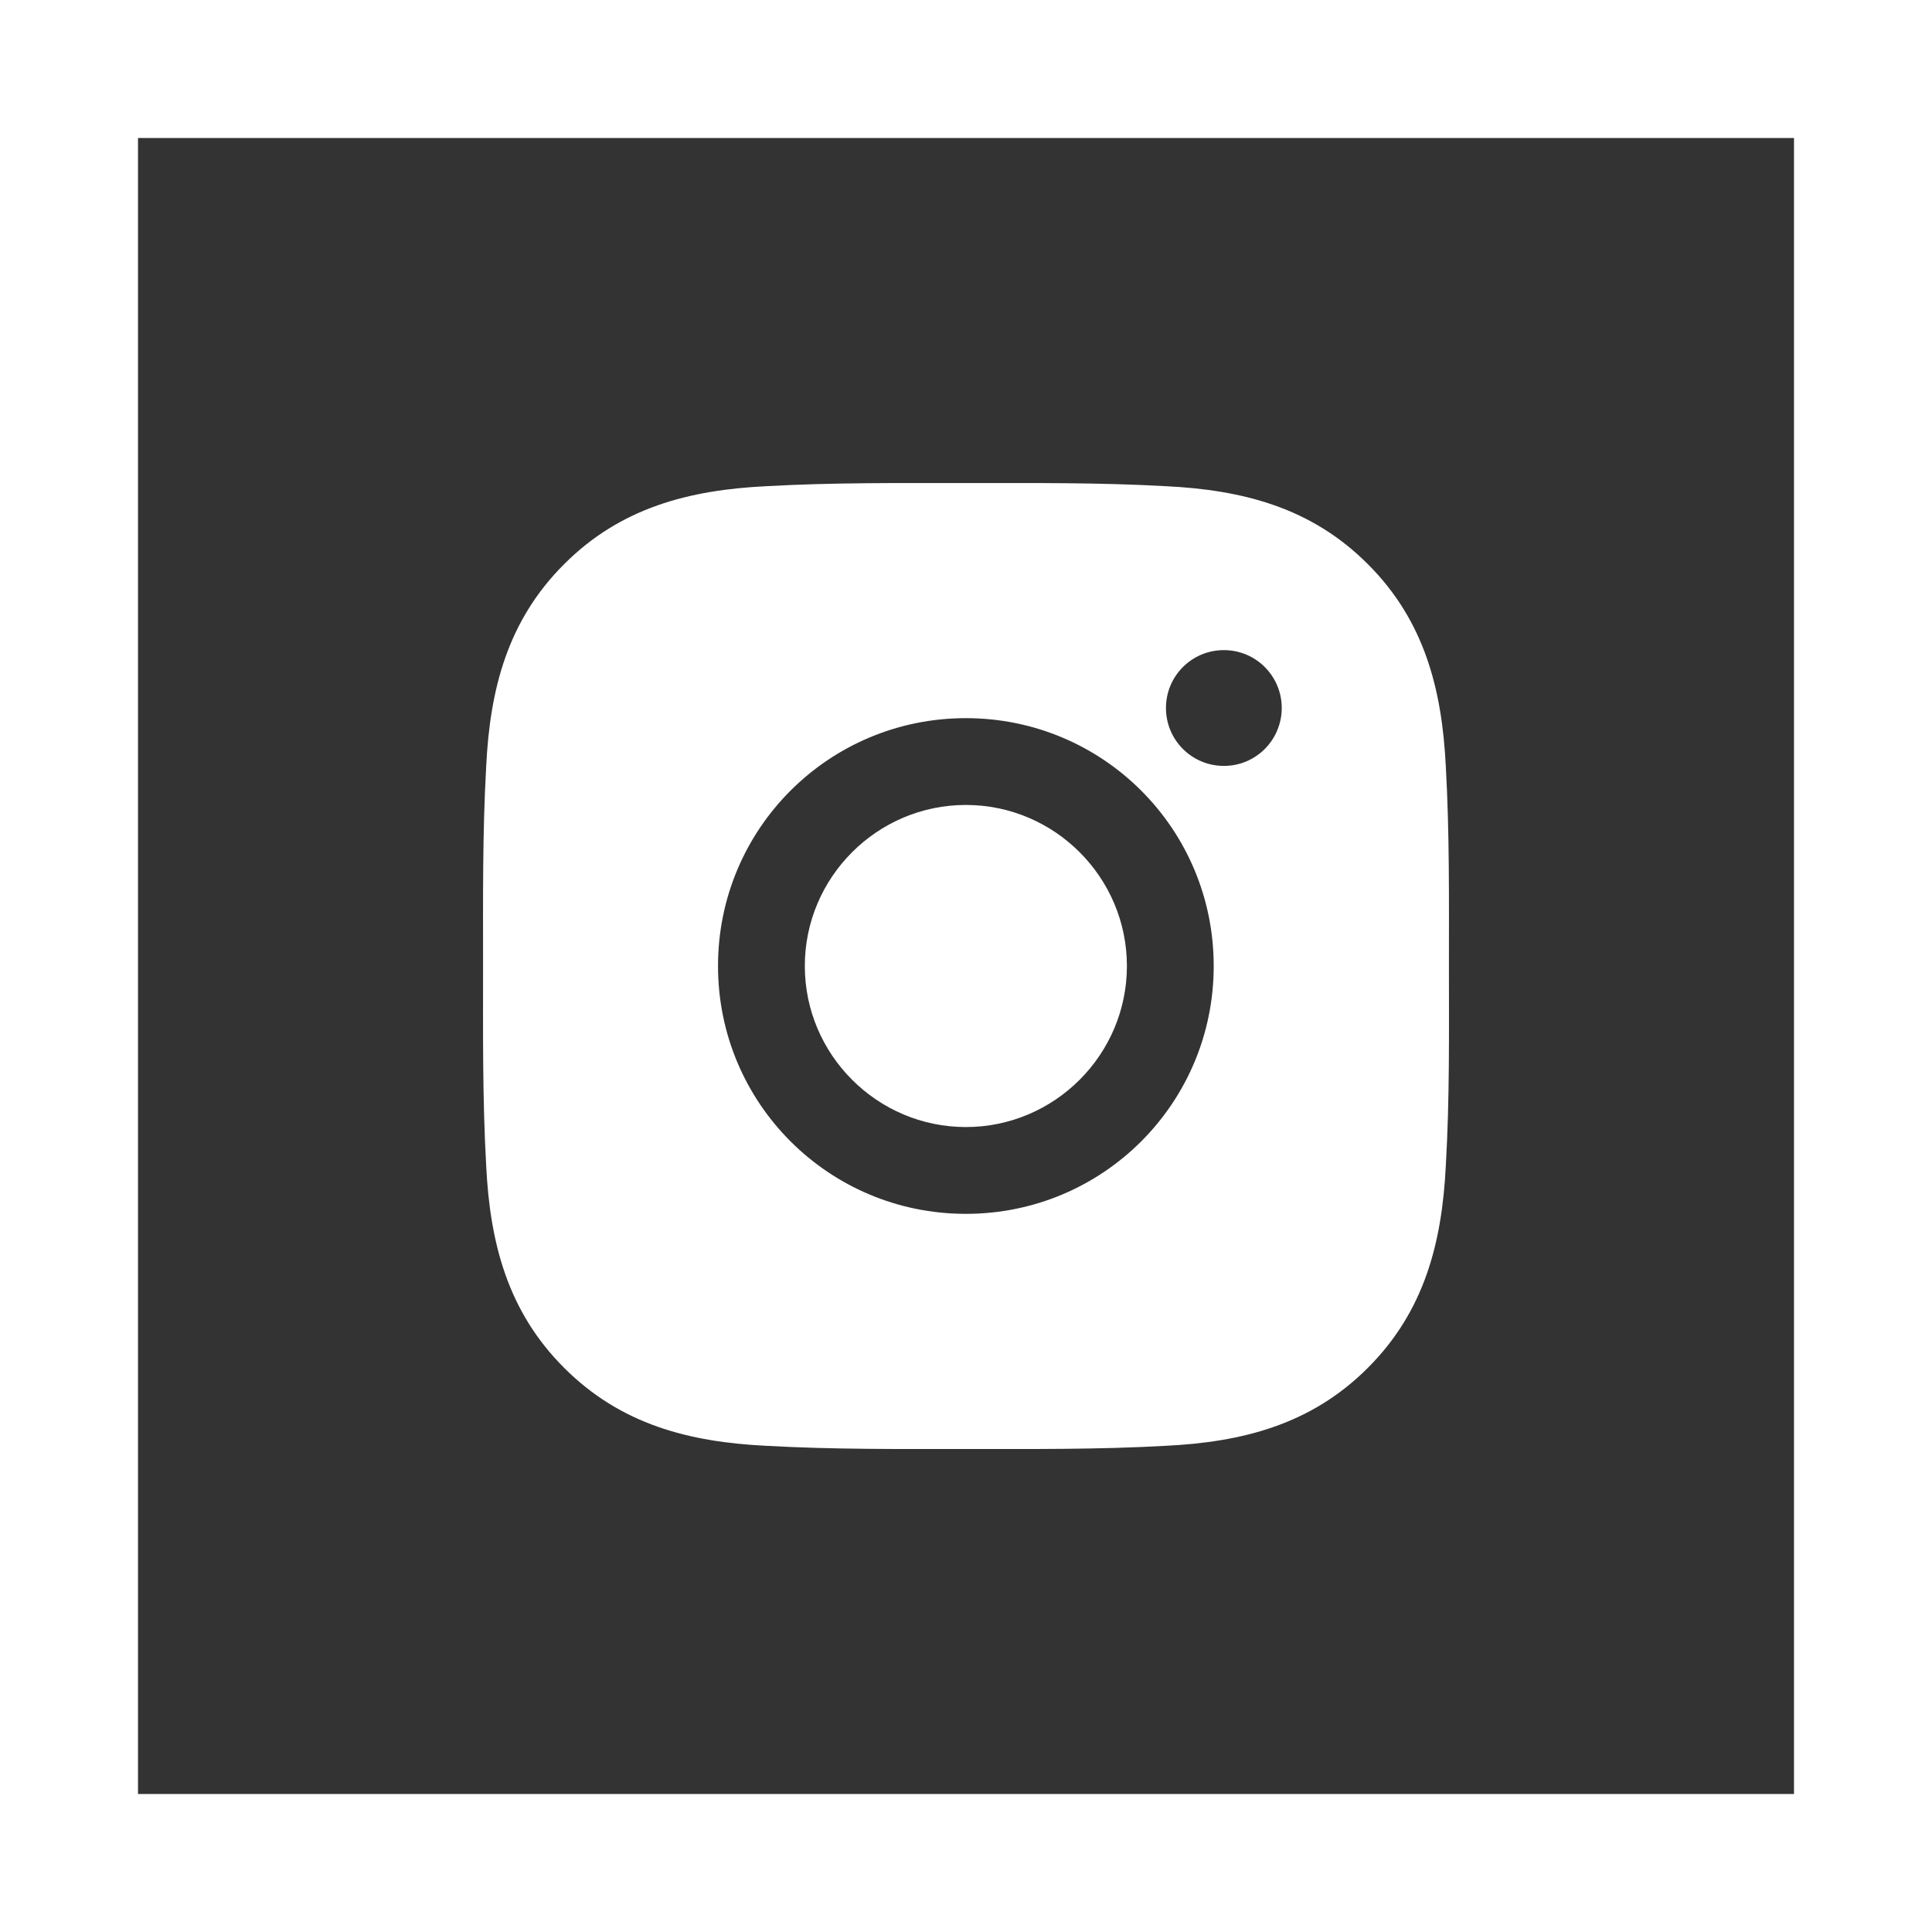
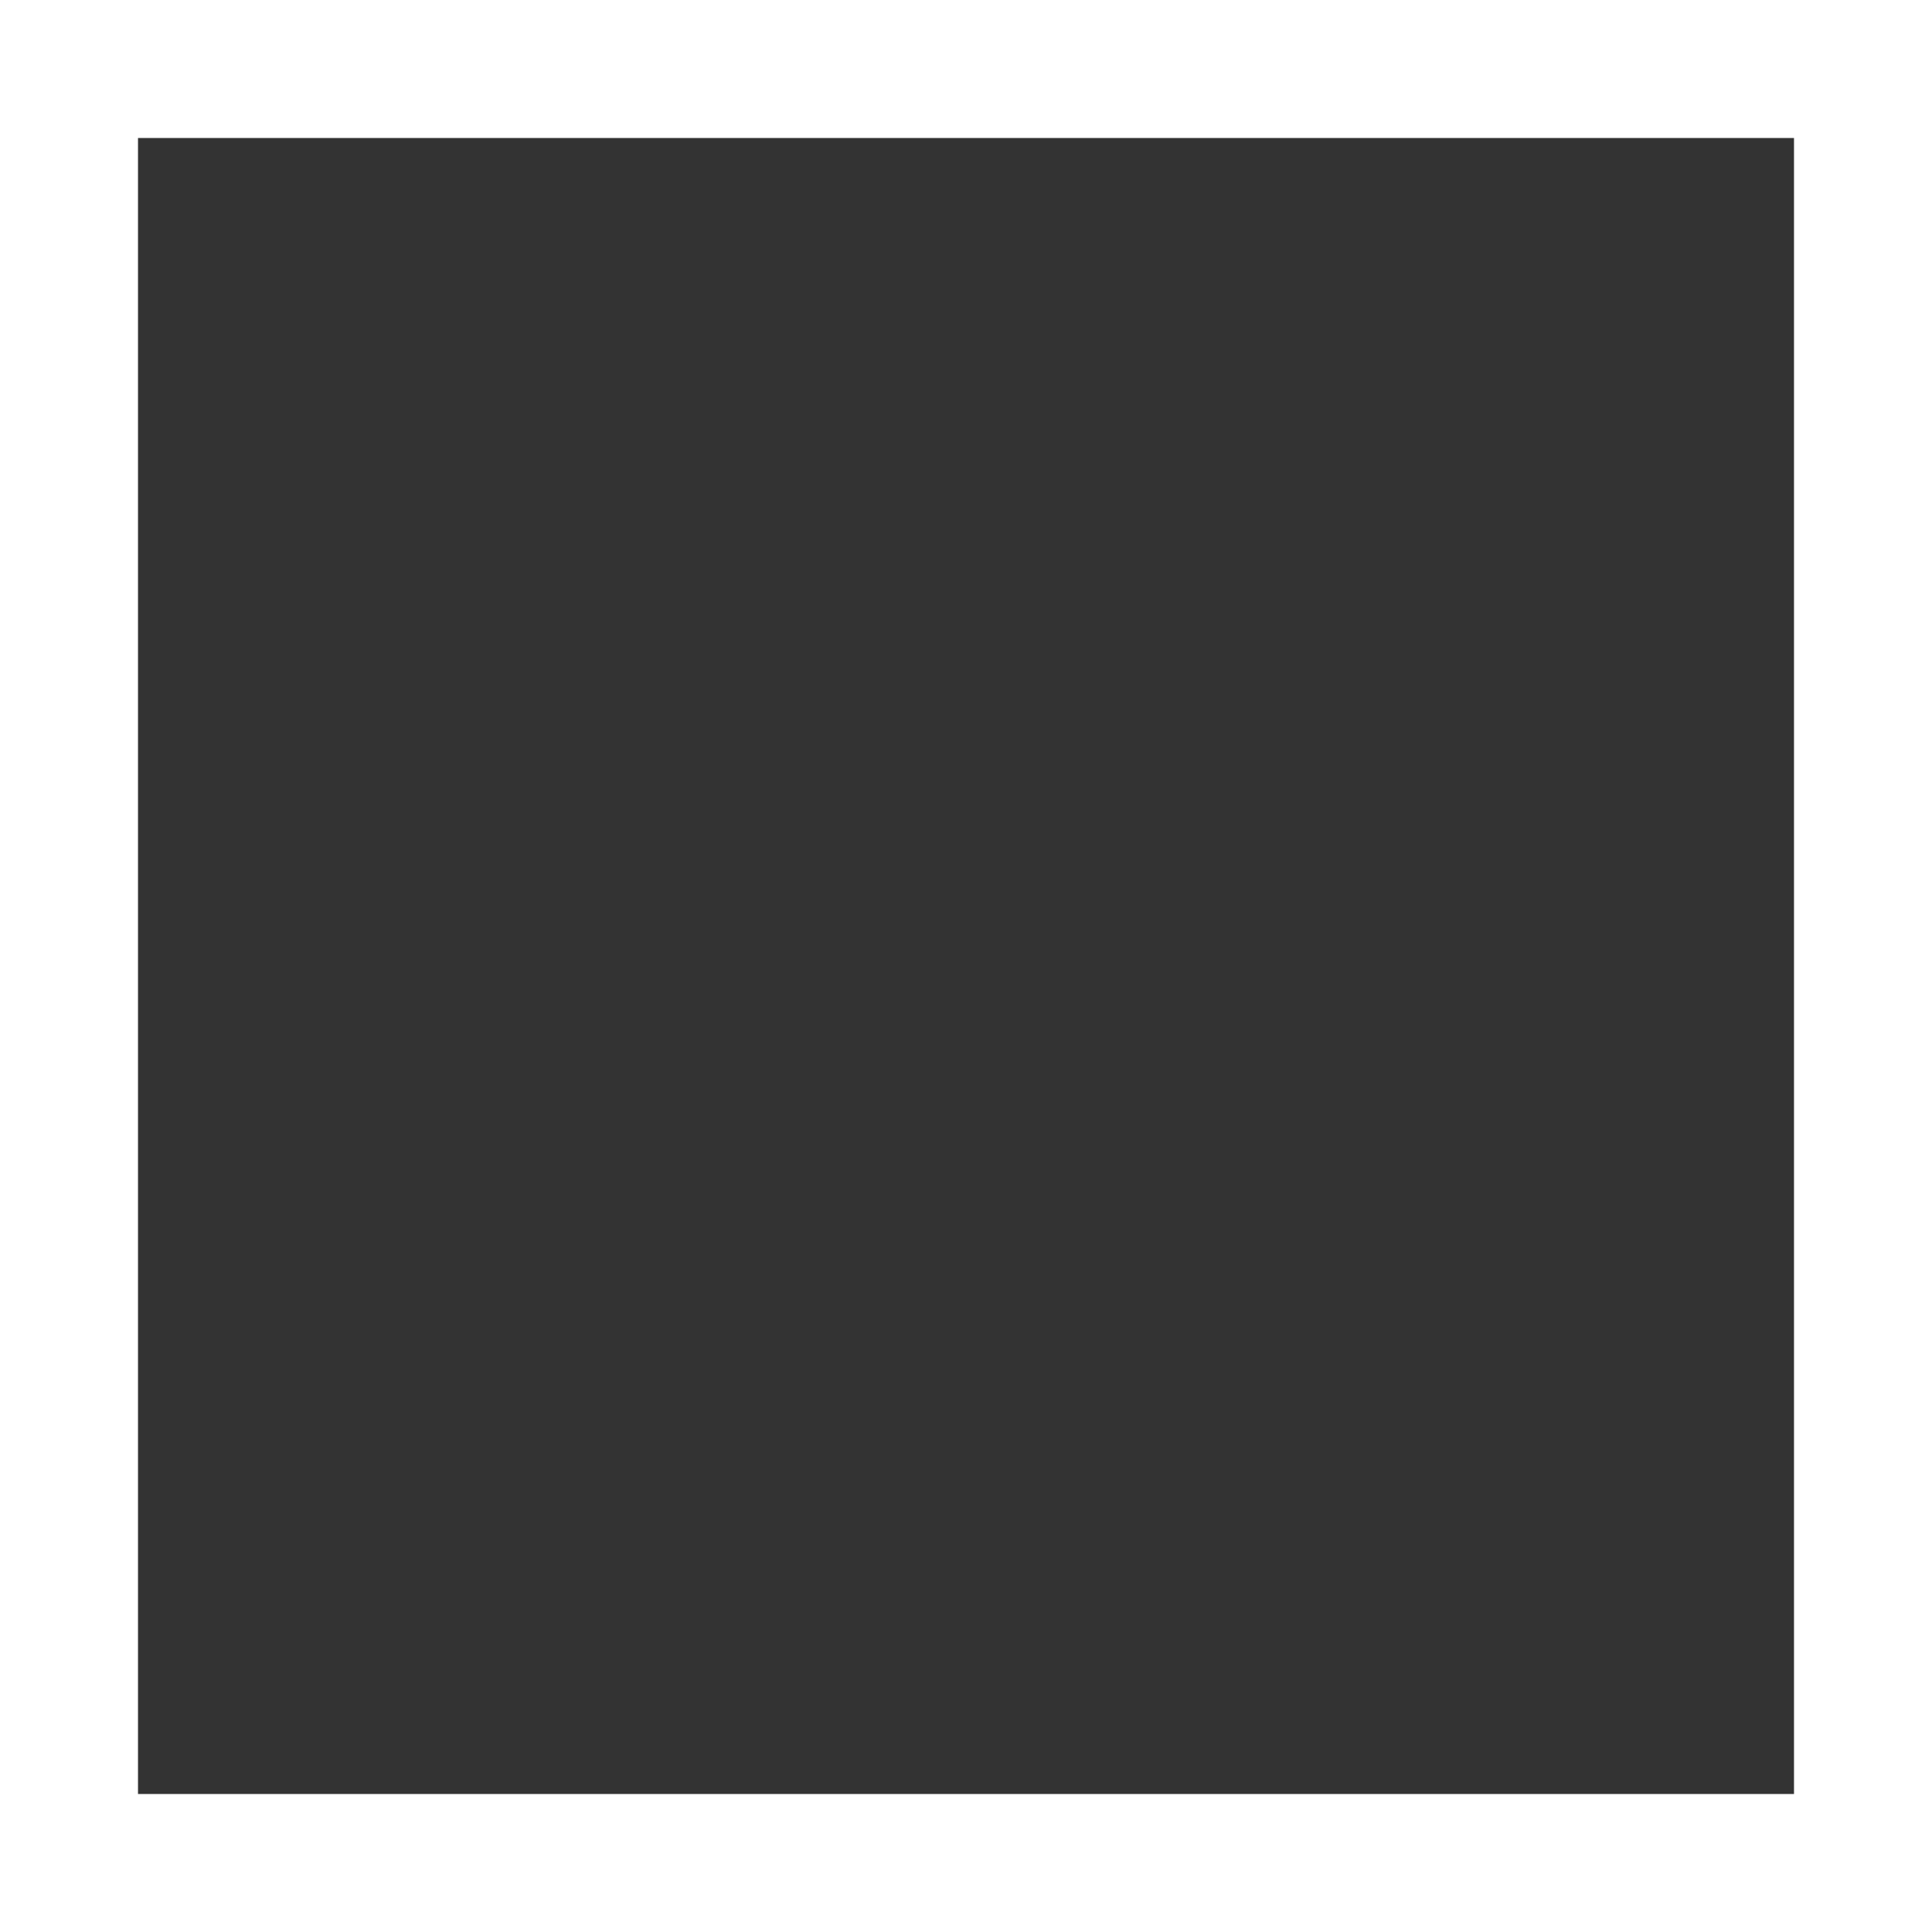
<svg xmlns="http://www.w3.org/2000/svg" width="28" height="28" viewBox="0 0 28 28" fill="none">
  <rect x="0" y="0" width="28" height="28" fill="#333333" stroke="none" />
-   <path d="M13.998 11.666C12.713 11.666 11.664 12.715 11.664 14C11.664 15.285 12.713 16.334 13.998 16.334C15.284 16.334 16.332 15.285 16.332 14C16.332 12.715 15.284 11.666 13.998 11.666ZM20.999 14C20.999 13.033 21.008 12.075 20.954 11.111C20.899 9.99 20.644 8.995 19.824 8.176C19.003 7.354 18.01 7.1 16.889 7.046C15.923 6.992 14.965 7.001 14 7.001C13.033 7.001 12.075 6.992 11.111 7.046C9.99 7.1 8.995 7.356 8.176 8.176C7.354 8.997 7.1 9.99 7.046 11.111C6.992 12.077 7.001 13.035 7.001 14C7.001 14.965 6.992 15.925 7.046 16.89C7.1 18.01 7.356 19.005 8.176 19.824C8.997 20.646 9.99 20.9 11.111 20.954C12.077 21.008 13.035 21 14 21C14.966 21 15.924 21.008 16.889 20.954C18.01 20.9 19.005 20.644 19.824 19.824C20.645 19.003 20.899 18.01 20.954 16.89C21.01 15.925 20.999 14.967 20.999 14ZM13.998 17.592C12.011 17.592 10.406 15.988 10.406 14C10.406 12.012 12.011 10.408 13.998 10.408C15.986 10.408 17.59 12.012 17.59 14C17.59 15.988 15.986 17.592 13.998 17.592ZM17.737 11.1C17.273 11.1 16.898 10.725 16.898 10.261C16.898 9.797 17.273 9.422 17.737 9.422C18.201 9.422 18.576 9.797 18.576 10.261C18.576 10.371 18.554 10.481 18.512 10.582C18.47 10.684 18.408 10.777 18.33 10.855C18.252 10.933 18.16 10.994 18.058 11.037C17.956 11.079 17.847 11.1 17.737 11.1Z" fill="white" />
  <rect x="1" y="1" width="26" height="26" stroke="white" stroke-width="2" />
</svg>